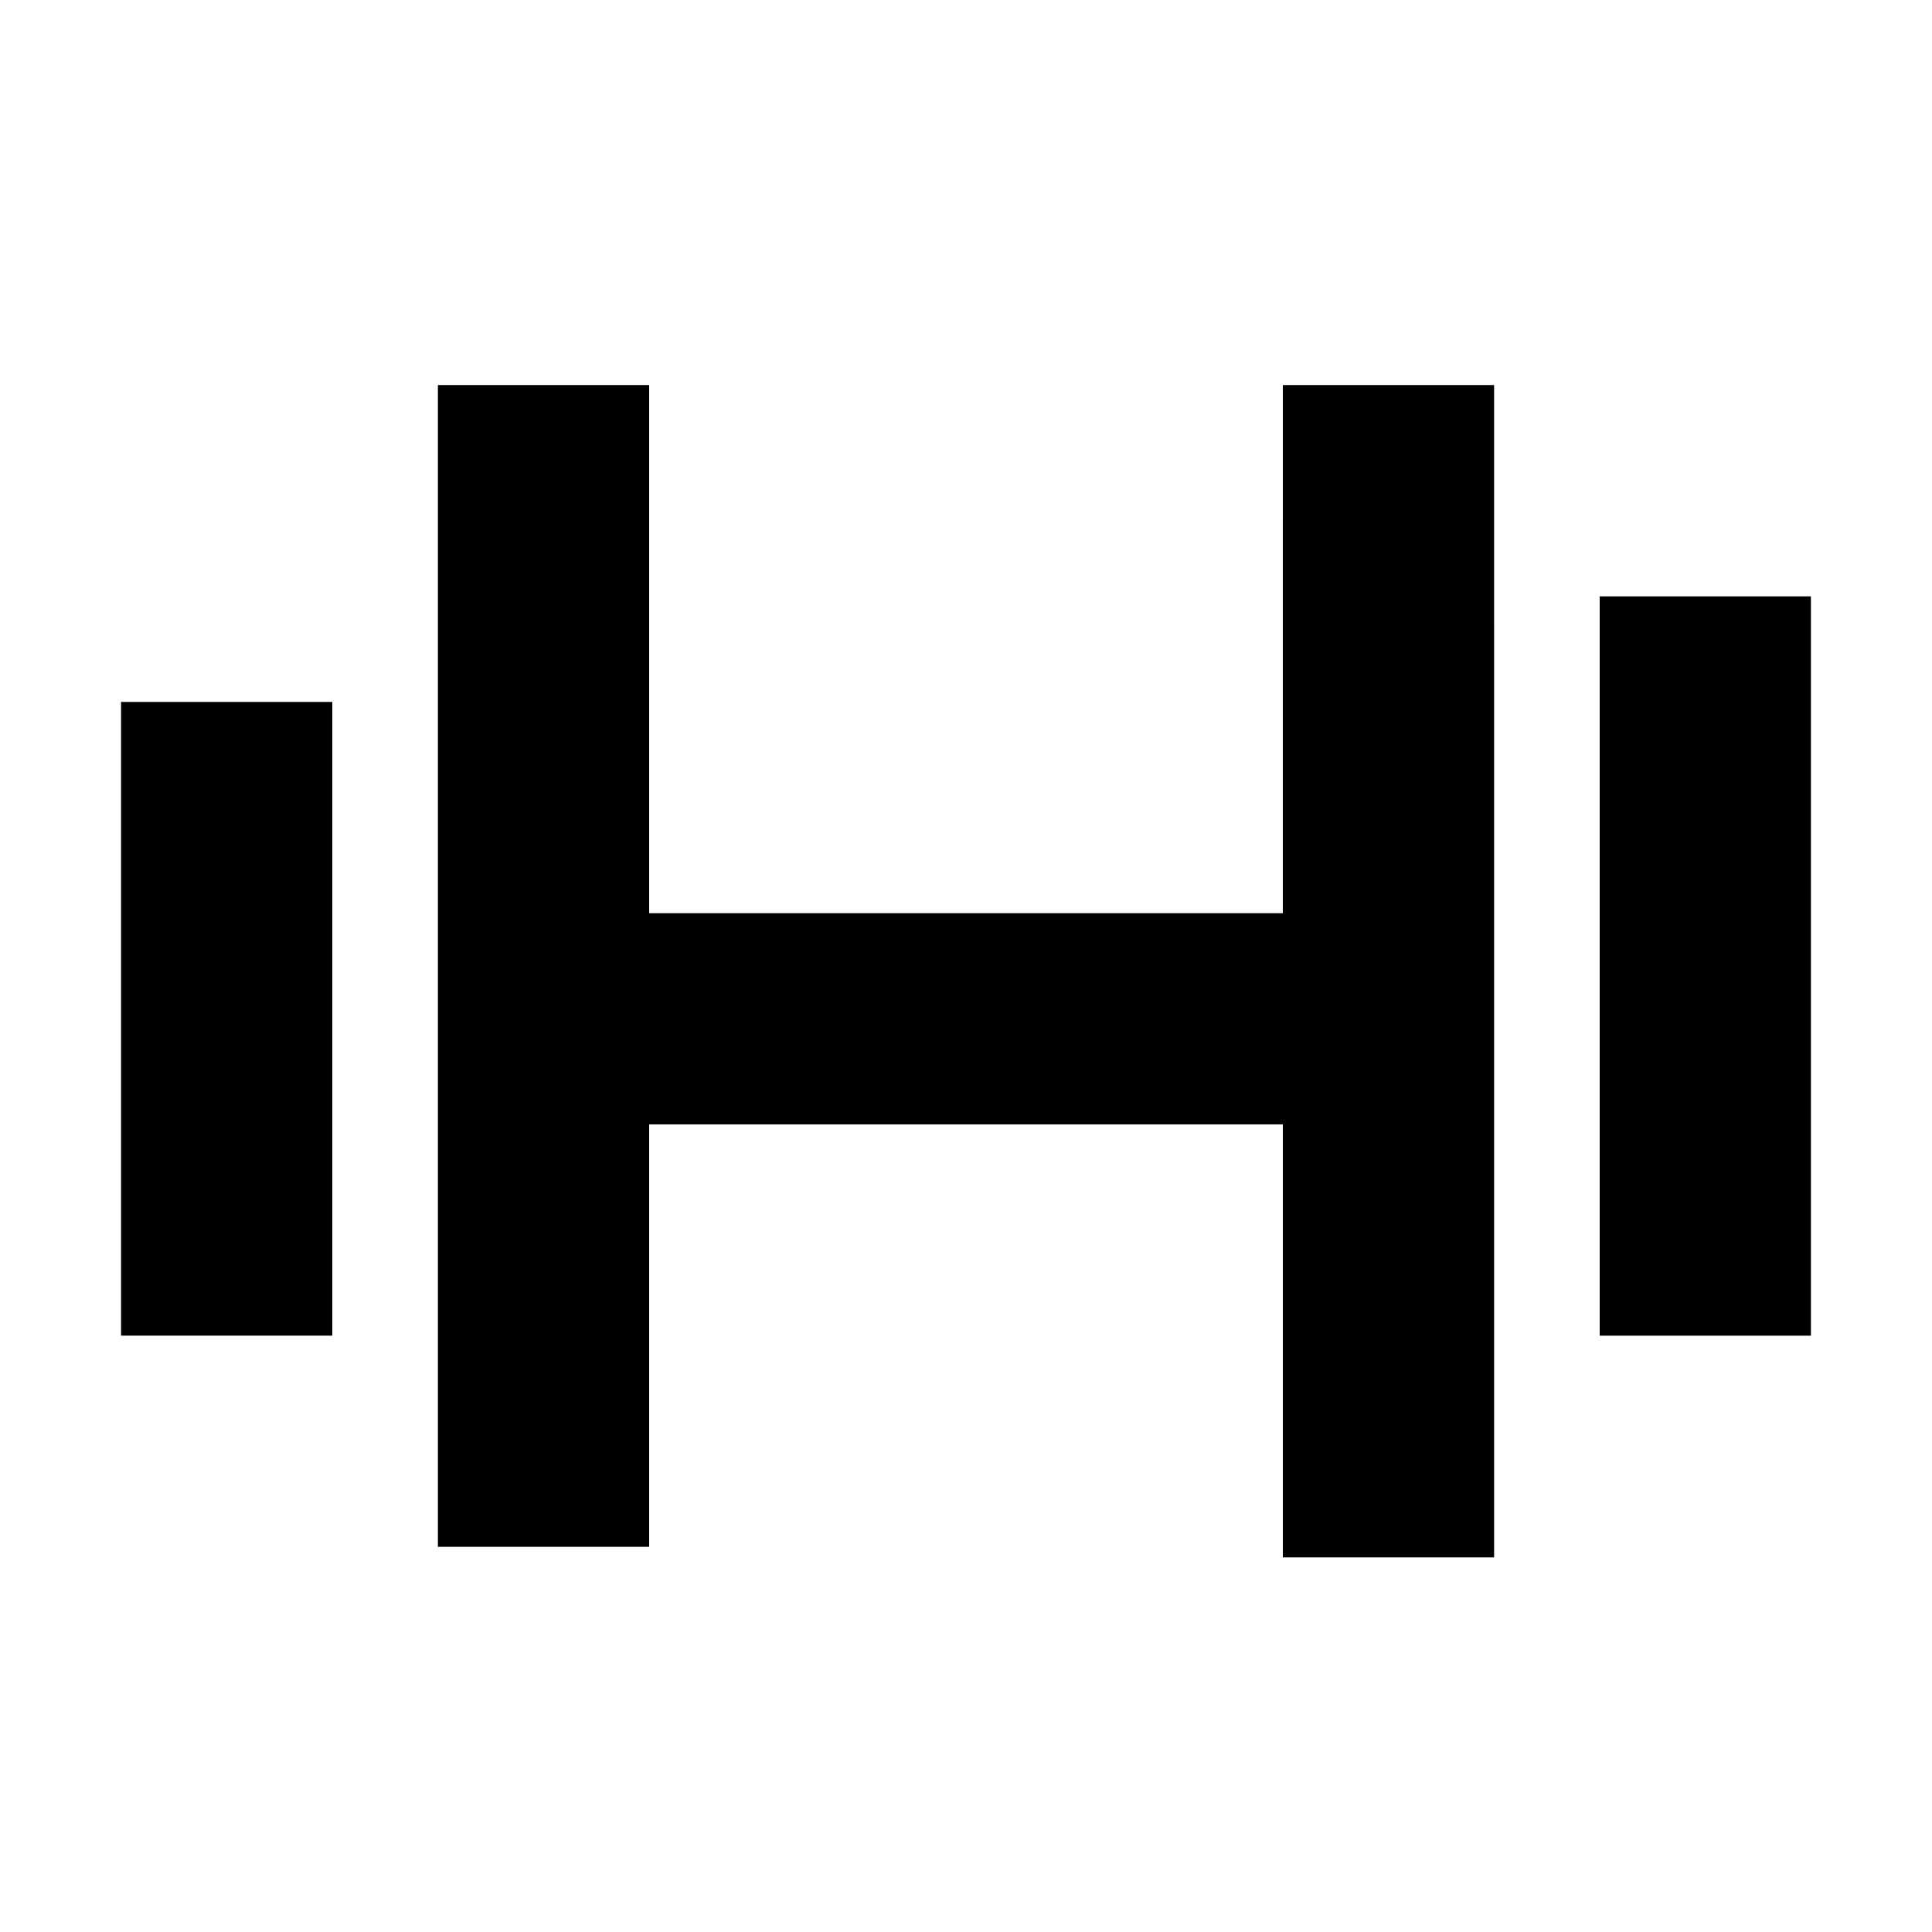
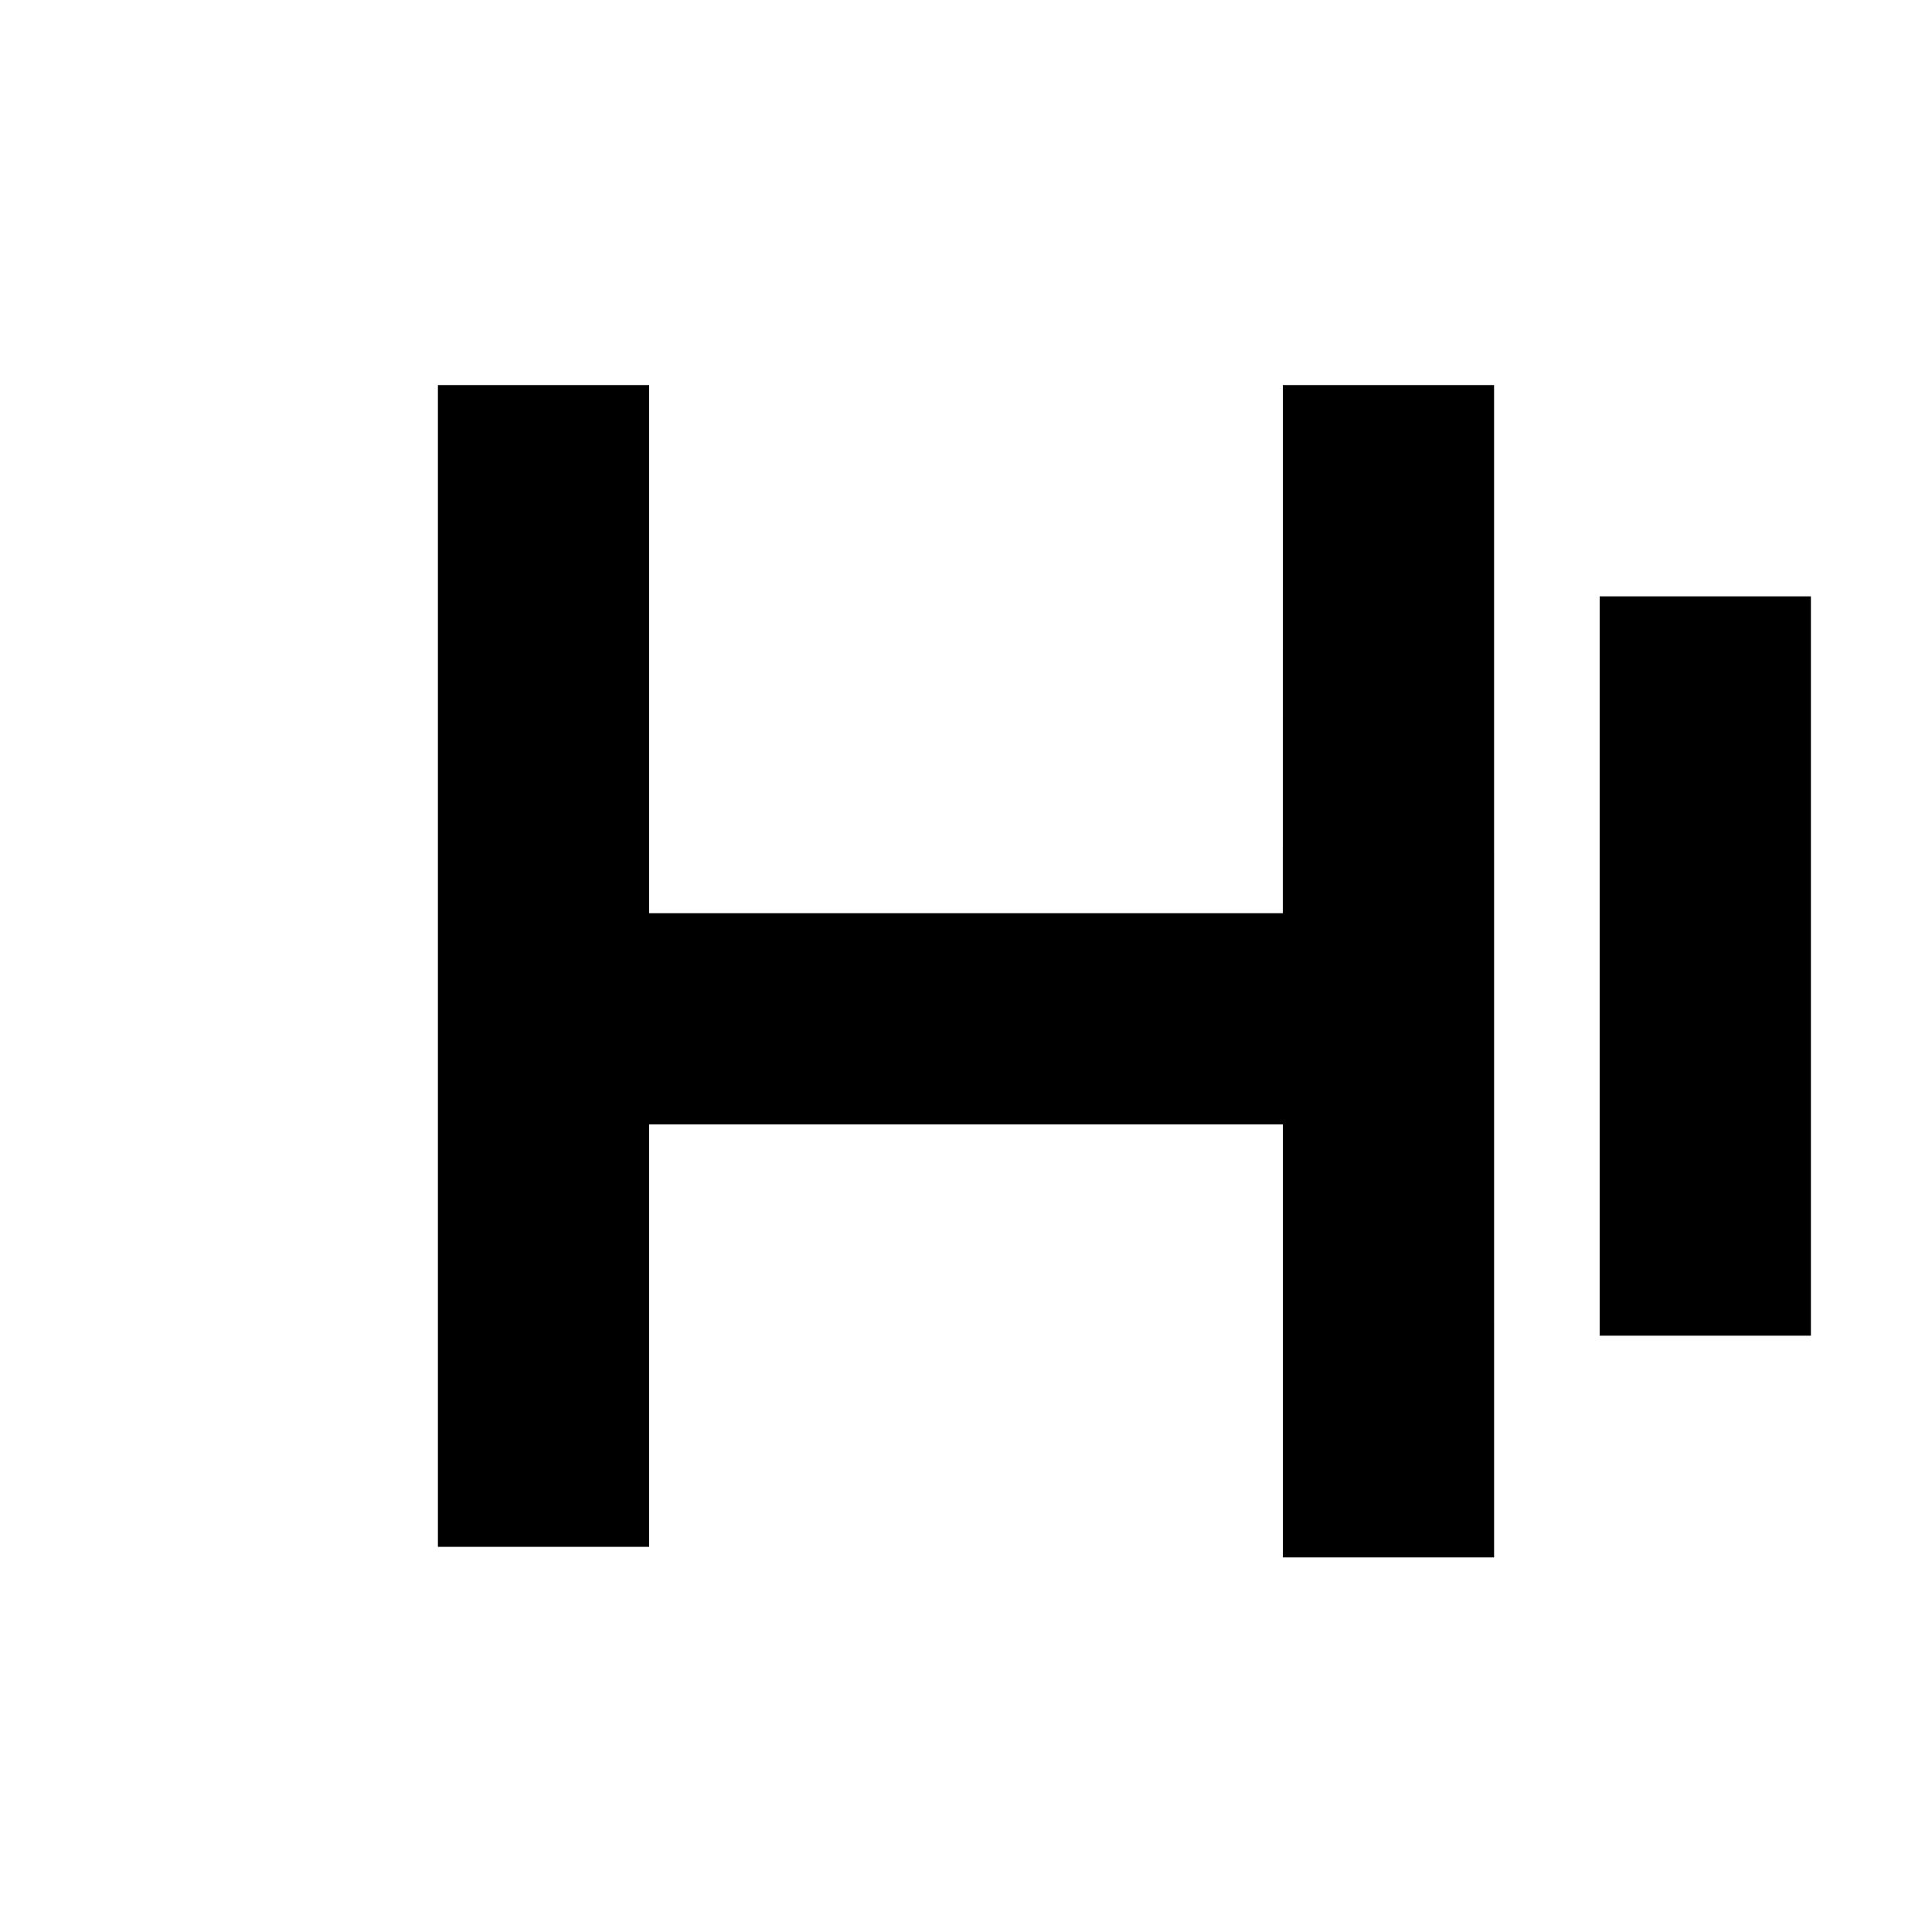
<svg xmlns="http://www.w3.org/2000/svg" fill="#000000" width="800px" height="800px" version="1.1" viewBox="144 144 512 512">
  <g>
    <path d="m567.93 302.04v195.93h55.98v-195.93z" />
    <path d="m483.96 386h-167.93v-139.95h-55.98v307.88h55.98v-111.96h167.94v114.76h55.98l-0.004-310.68h-55.98z" />
-     <path d="m176.08 497.96h55.98v-167.94h-55.98v167.94z" />
  </g>
</svg>